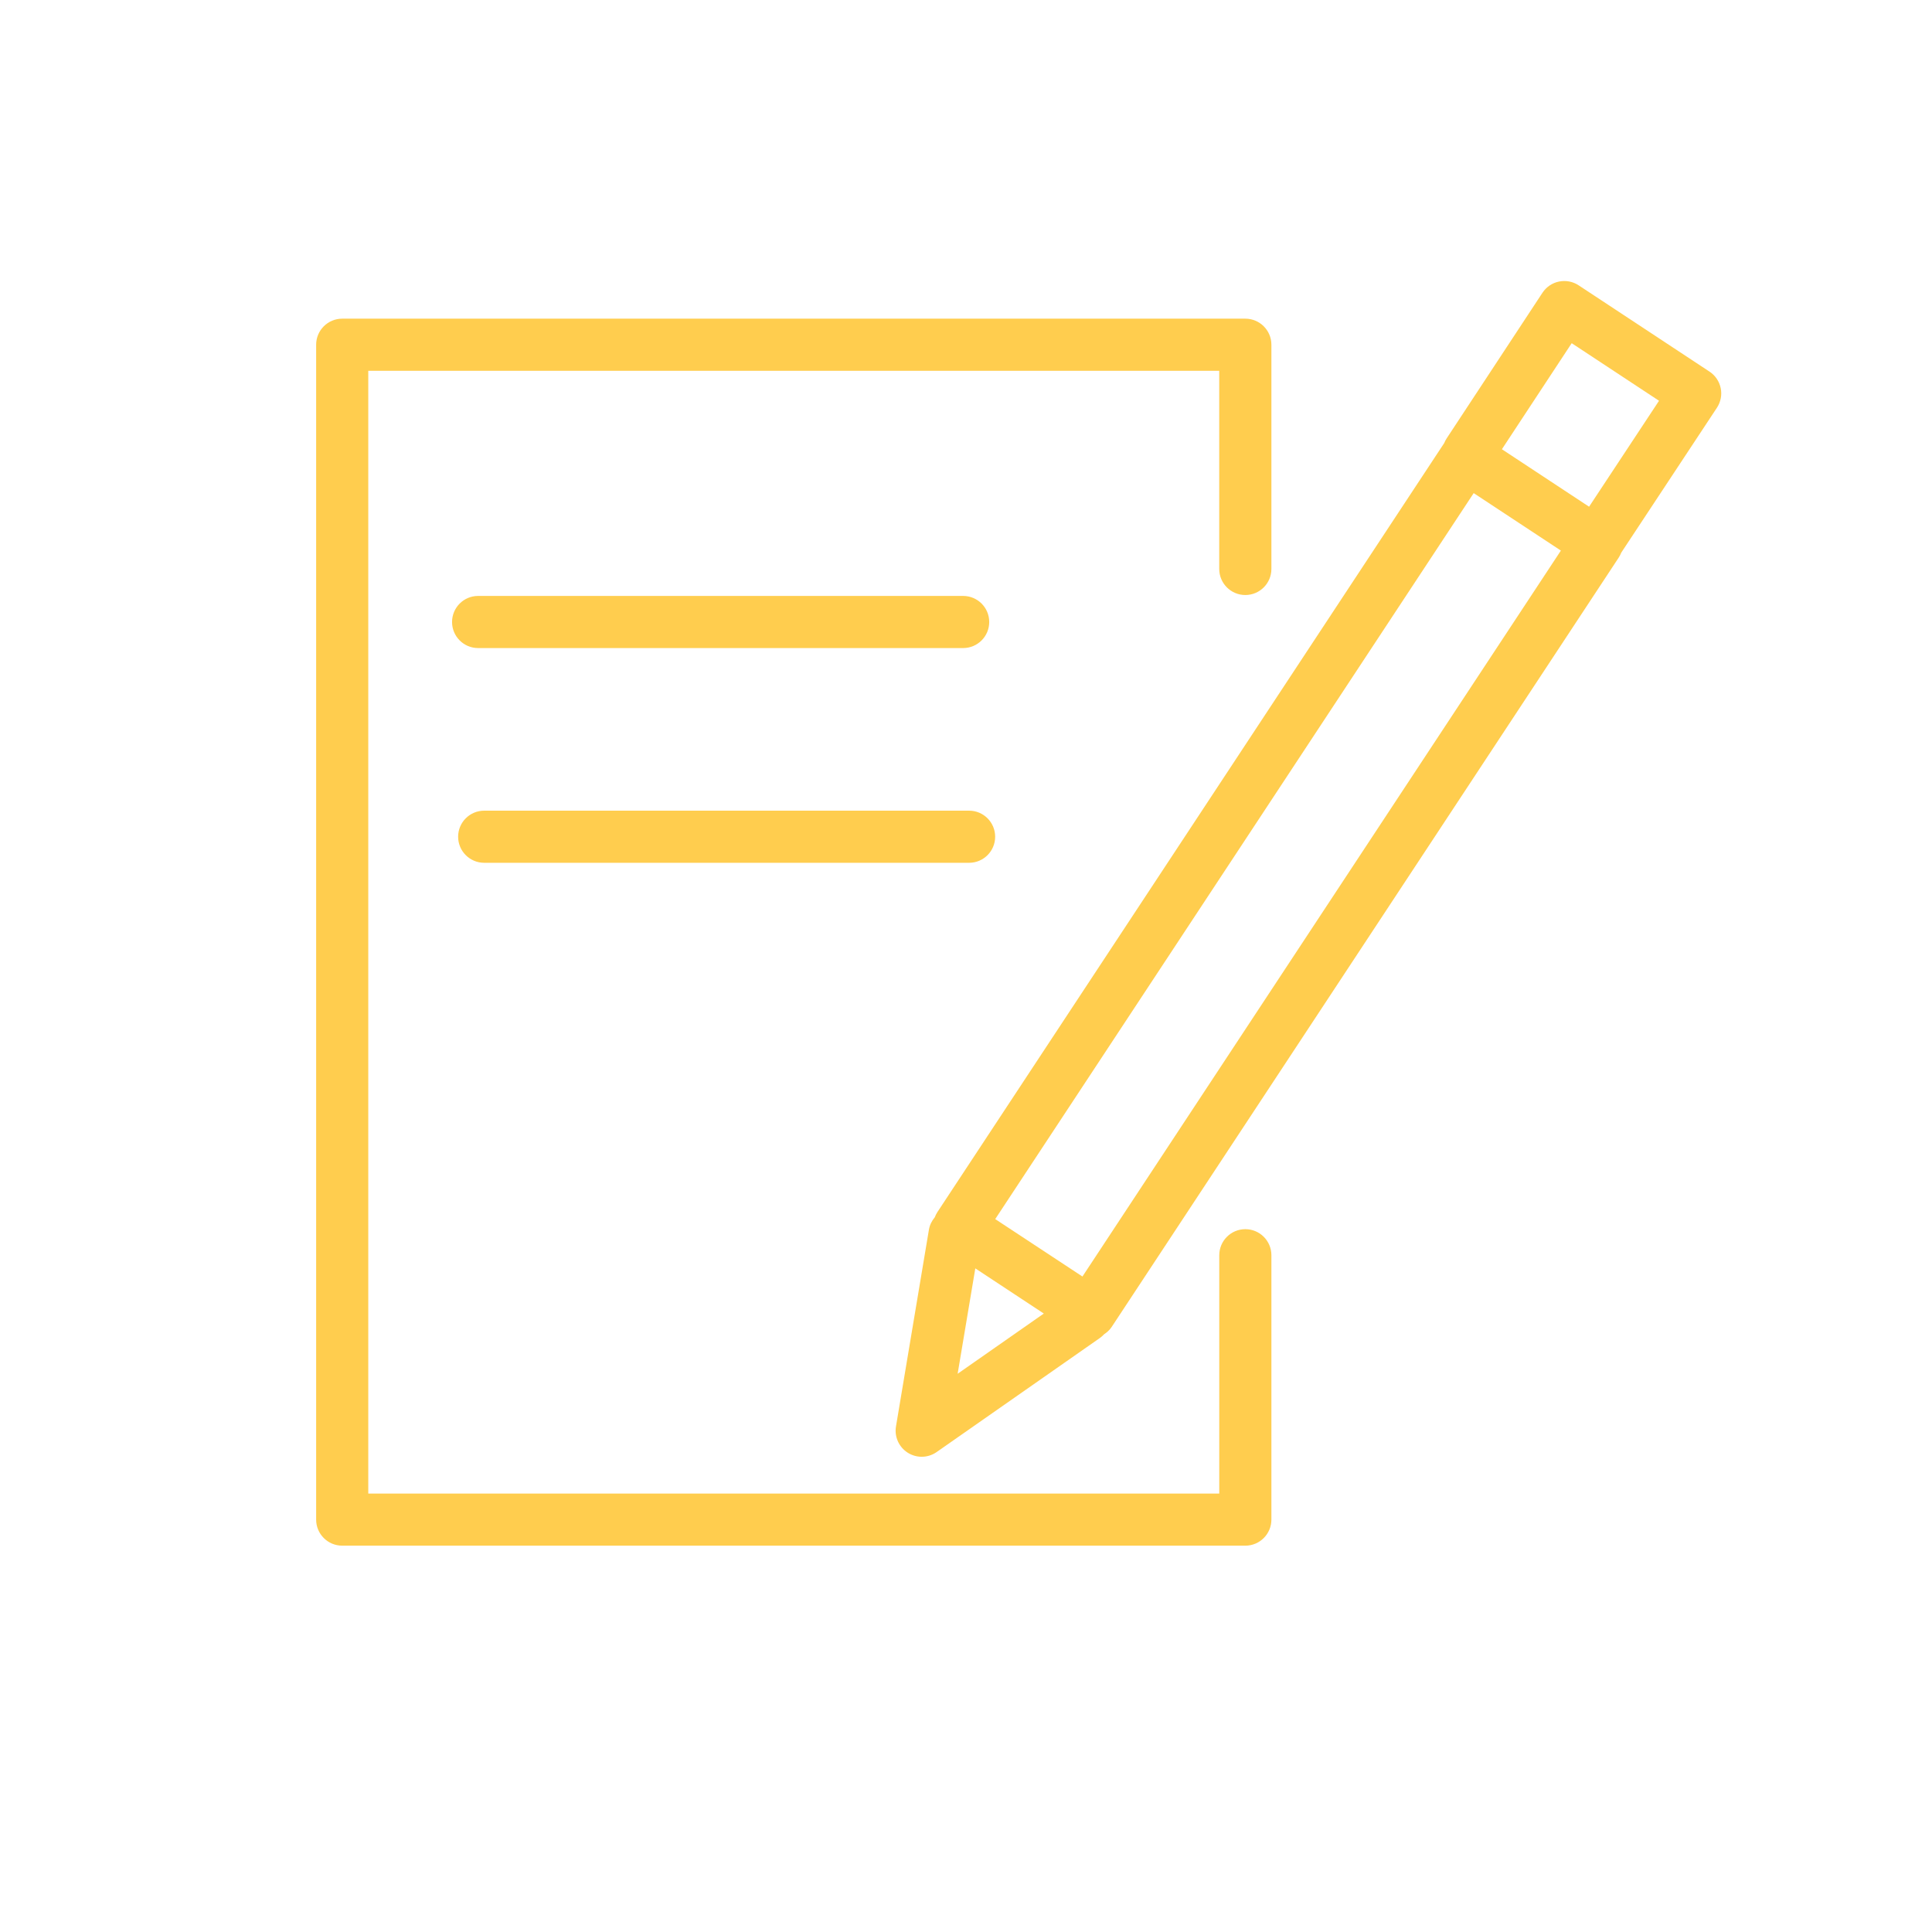
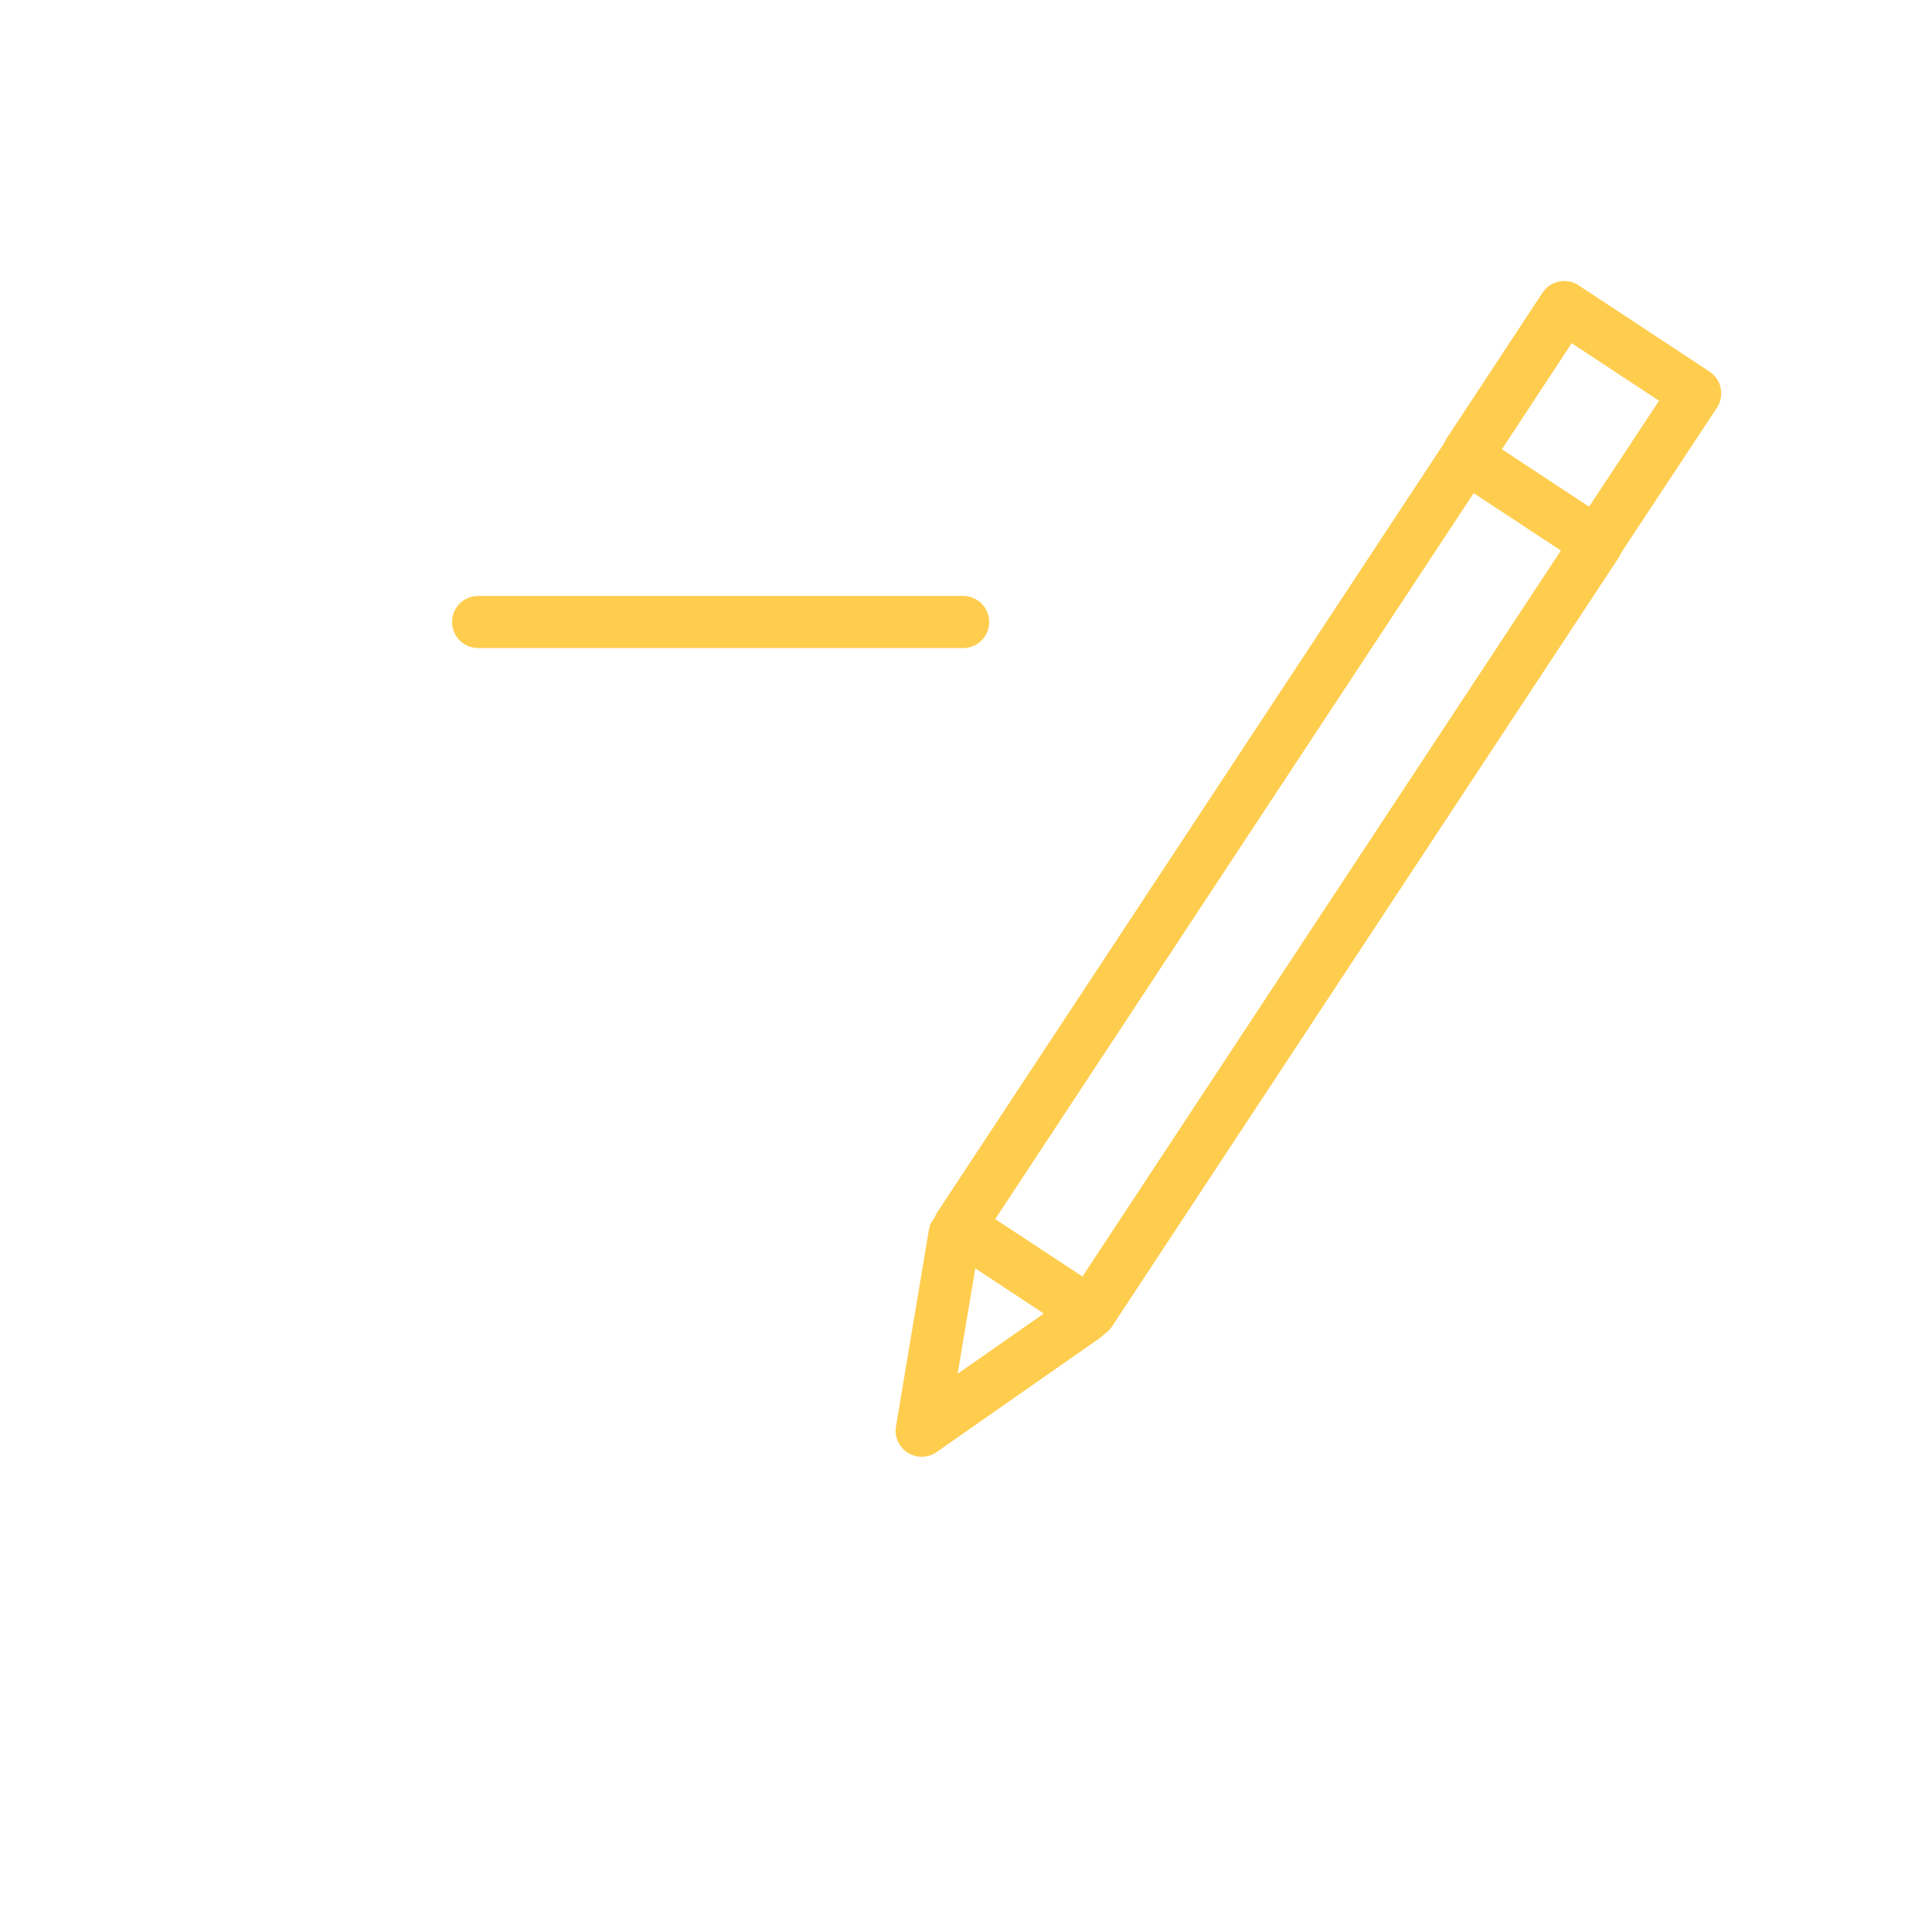
<svg xmlns="http://www.w3.org/2000/svg" width="55" height="55" viewBox="0 0 55 55" fill="none">
-   <path d="M35.452 34.992C35.042 34.992 34.71 35.325 34.71 35.734V42.518H10.484V10.556H34.709V16.197C34.709 16.607 35.042 16.939 35.452 16.939C35.861 16.939 36.194 16.607 36.194 16.197V9.814C36.194 9.404 35.861 9.072 35.452 9.072H9.742C9.332 9.072 9 9.404 9 9.814V43.26C9 43.67 9.332 44.002 9.742 44.002H35.452C35.861 44.002 36.194 43.67 36.194 43.26V35.734C36.194 35.324 35.862 34.992 35.452 34.992Z" fill="#FFCD4E" />
  <path d="M48.985 11.05C48.945 10.857 48.831 10.687 48.666 10.579L44.94 8.122C44.776 8.014 44.577 7.976 44.382 8.015C44.189 8.054 44.02 8.169 43.911 8.334L41.184 12.479C41.156 12.522 41.132 12.567 41.114 12.613L26.684 34.508C26.654 34.554 26.631 34.603 26.611 34.654C26.528 34.753 26.466 34.873 26.444 35.009L25.507 40.606C25.457 40.901 25.59 41.196 25.842 41.356C25.964 41.433 26.101 41.471 26.239 41.471C26.388 41.471 26.537 41.426 26.664 41.337L31.311 38.09C31.356 38.058 31.395 38.023 31.431 37.984C31.513 37.93 31.588 37.864 31.646 37.777L46.083 15.871C46.112 15.827 46.135 15.78 46.154 15.732L48.877 11.608C48.985 11.444 49.025 11.243 48.985 11.05ZM27.765 36.108L29.715 37.394L27.262 39.108L27.765 36.108ZM30.815 36.34L28.332 34.705L41.953 14.038L44.435 15.674L30.815 36.34ZM45.238 14.425L42.756 12.789L44.743 9.77L47.229 11.409L45.238 14.425Z" fill="#FFCD4E" />
  <path d="M27.418 18.449C27.829 18.449 28.161 18.117 28.161 17.707C28.161 17.297 27.829 16.965 27.418 16.965H13.611C13.201 16.965 12.869 17.297 12.869 17.707C12.869 18.117 13.201 18.449 13.611 18.449H27.418Z" fill="#FFCD4E" />
-   <path d="M13.785 24.562H27.588C27.998 24.562 28.33 24.23 28.33 23.82C28.33 23.41 27.998 23.078 27.588 23.078H13.785C13.374 23.078 13.042 23.41 13.042 23.82C13.042 24.23 13.374 24.562 13.785 24.562Z" fill="#FFCD4E" />
</svg>